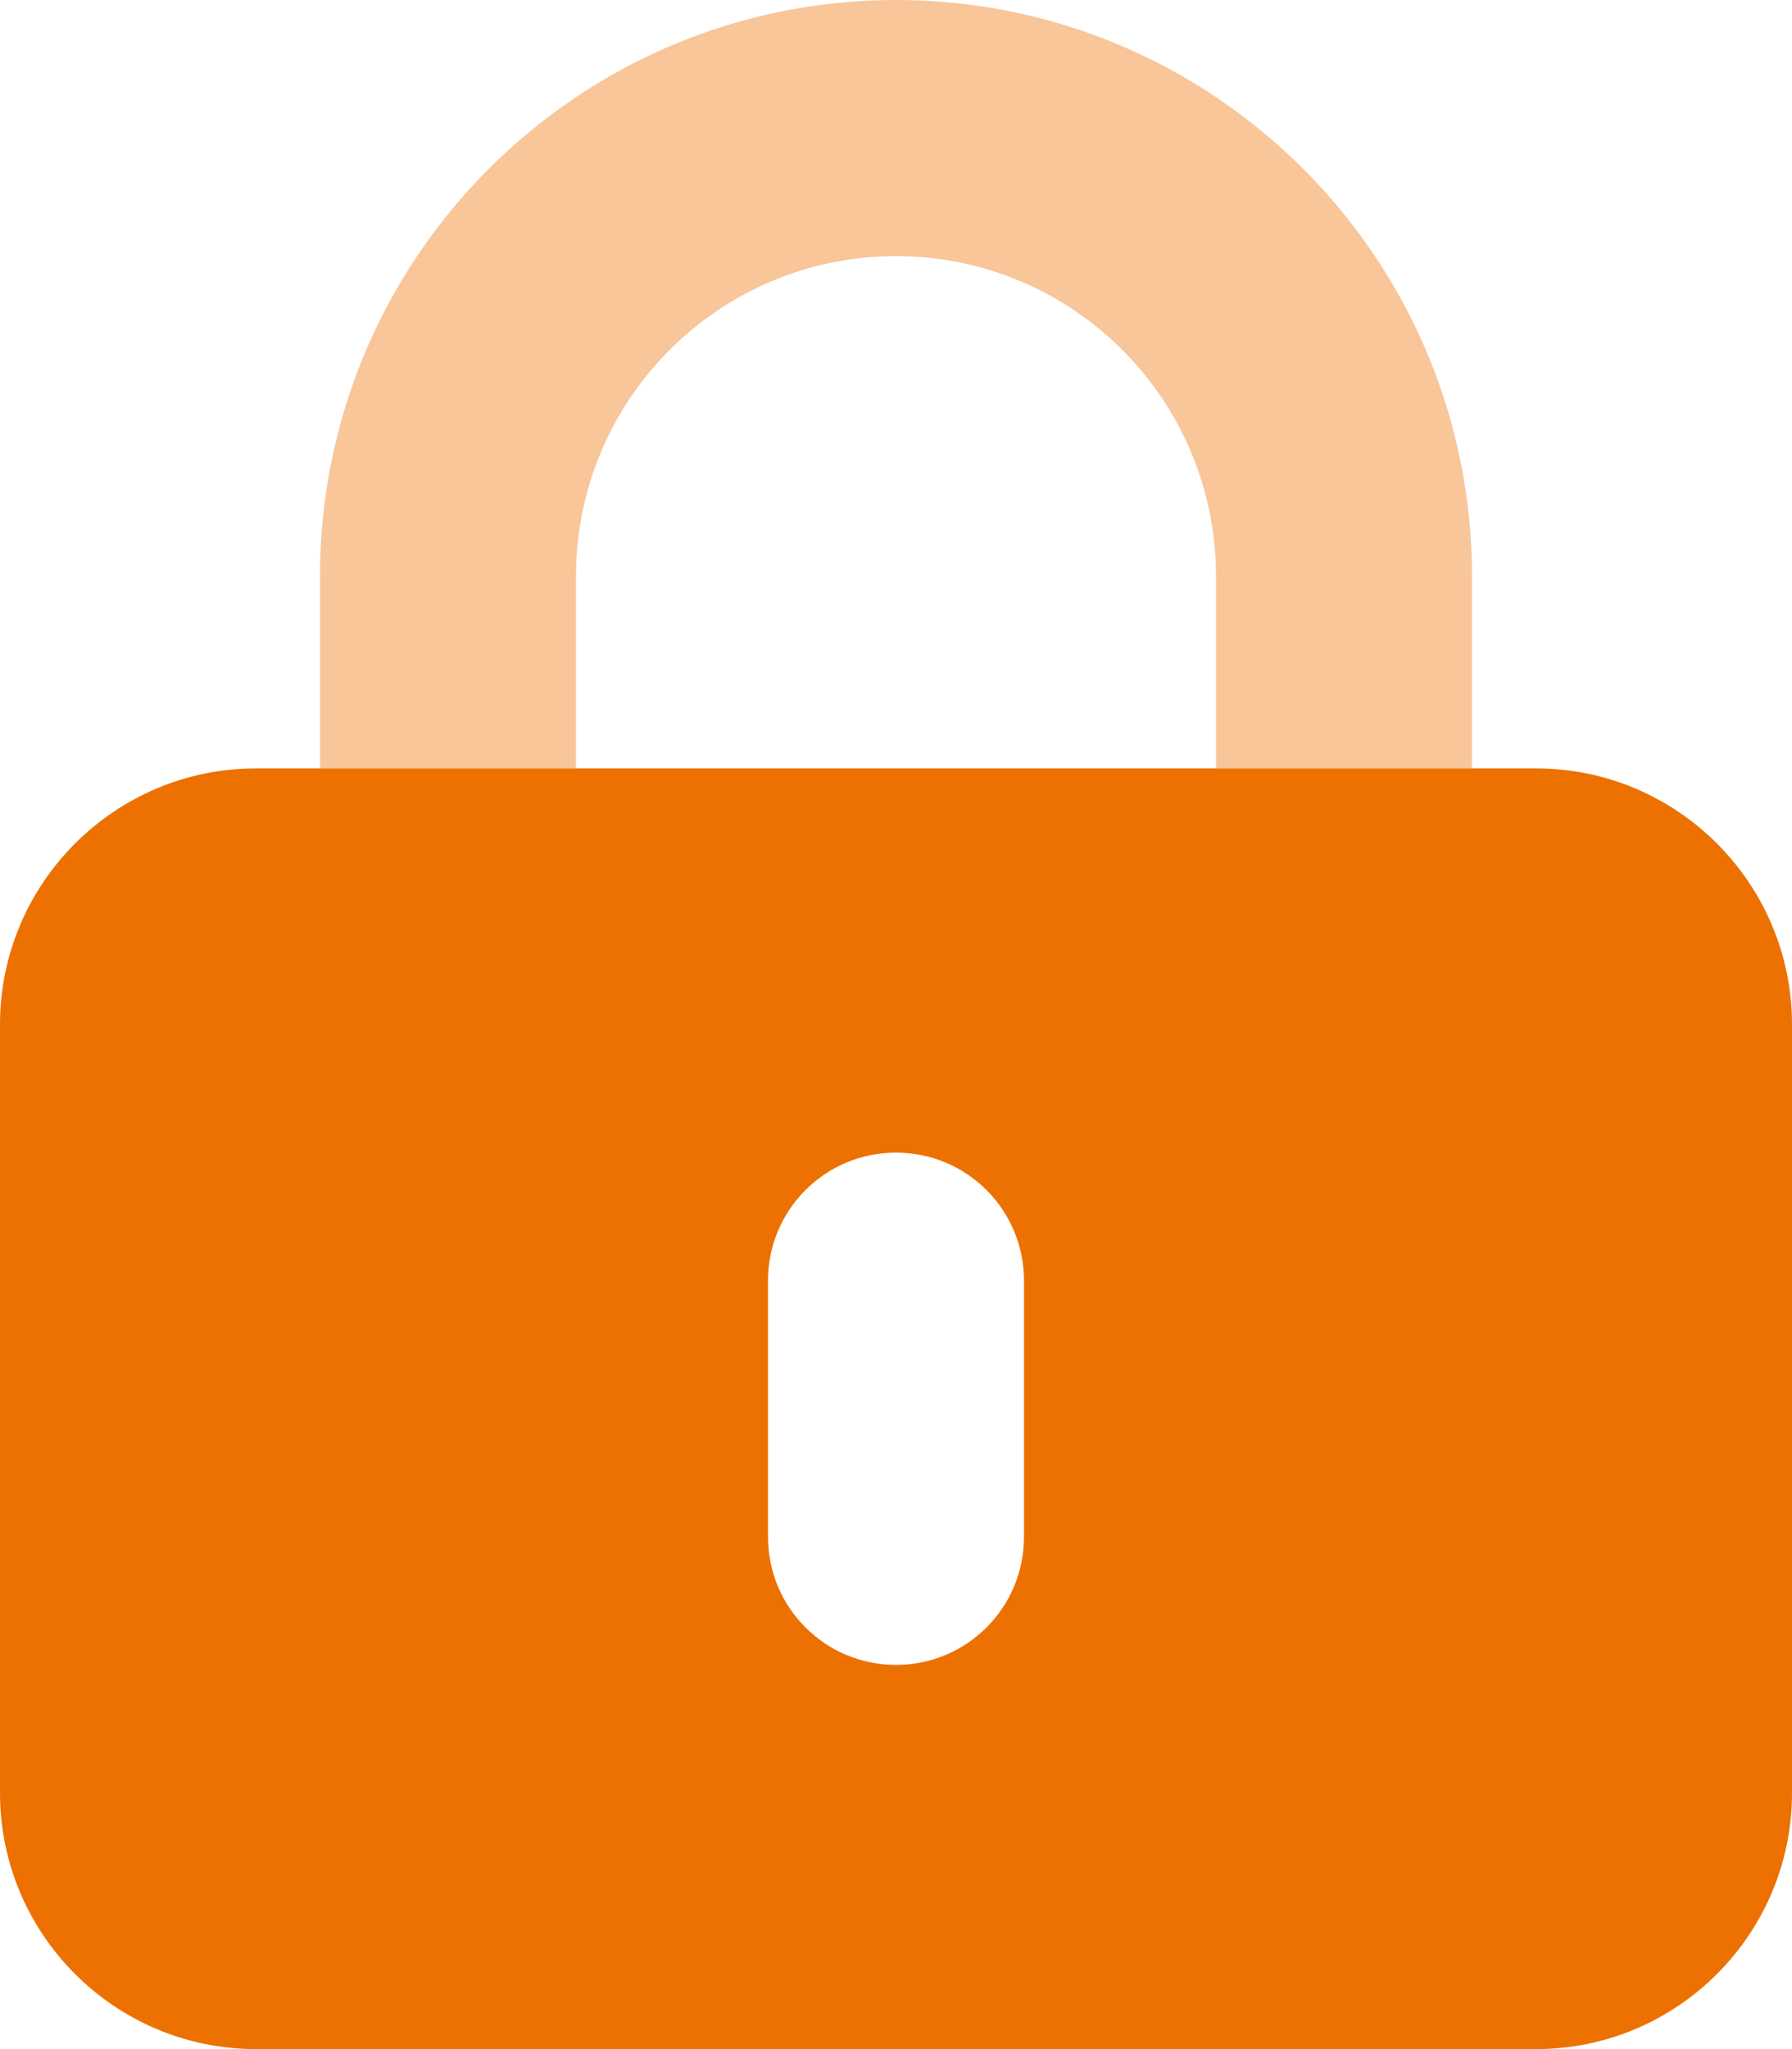
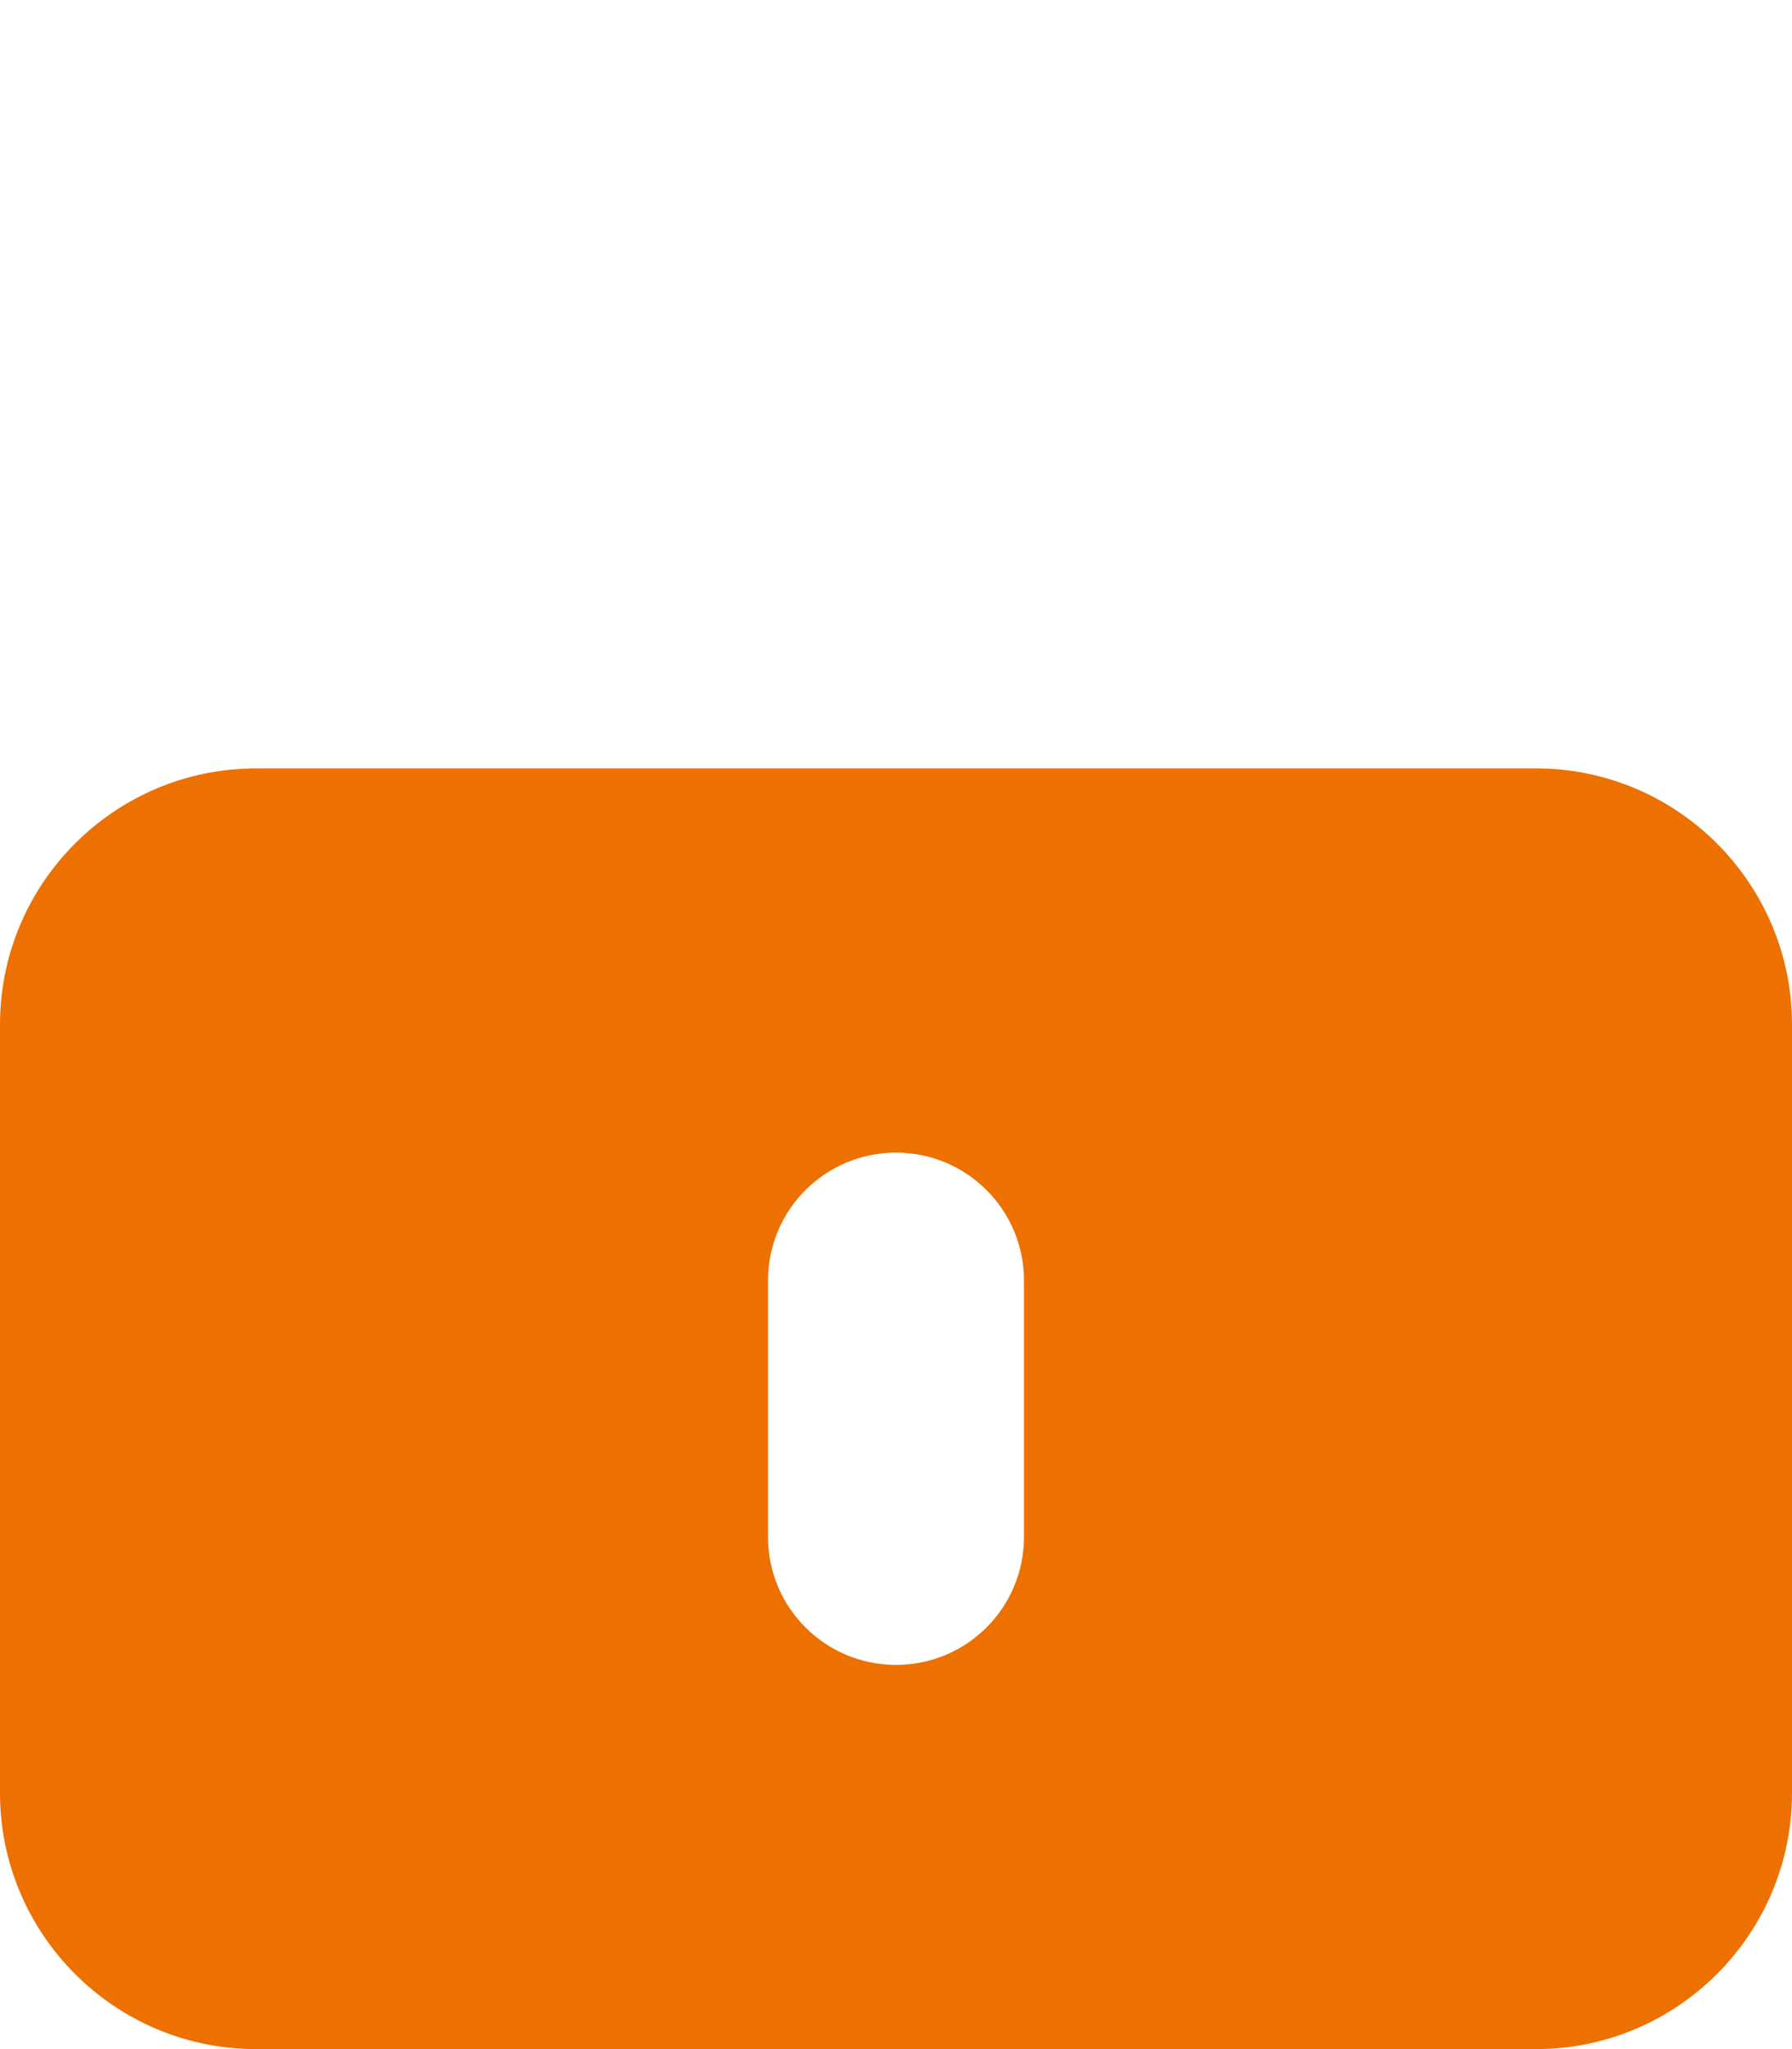
<svg xmlns="http://www.w3.org/2000/svg" version="1.1" id="Ebene_1" x="0px" y="0px" viewBox="0 0 448 512" style="enable-background:new 0 0 448 512;" xml:space="preserve">
  <style type="text/css">
	.st0{opacity:0.4;fill:#ED7100;enable-background:new    ;}
	.st1{fill:#ED7100;}
</style>
-   <path class="st0" d="M224,64c-44.2,0-80,35.8-80,80v48H80v-48C80,64.5,144.5,0,224,0s144,64.5,144,144v48h-64v-48  C304,99.8,268.2,64,224,64z" />
  <path class="st1" d="M64,192c-35.3,0-64,28.7-64,64v192c0,35.3,28.7,64,64,64h320c35.3,0,64-28.7,64-64V256c0-35.3-28.7-64-64-64H64  z M256,320v64c0,17.7-14.3,32-32,32s-32-14.3-32-32v-64c0-17.7,14.3-32,32-32S256,302.3,256,320z" />
</svg>